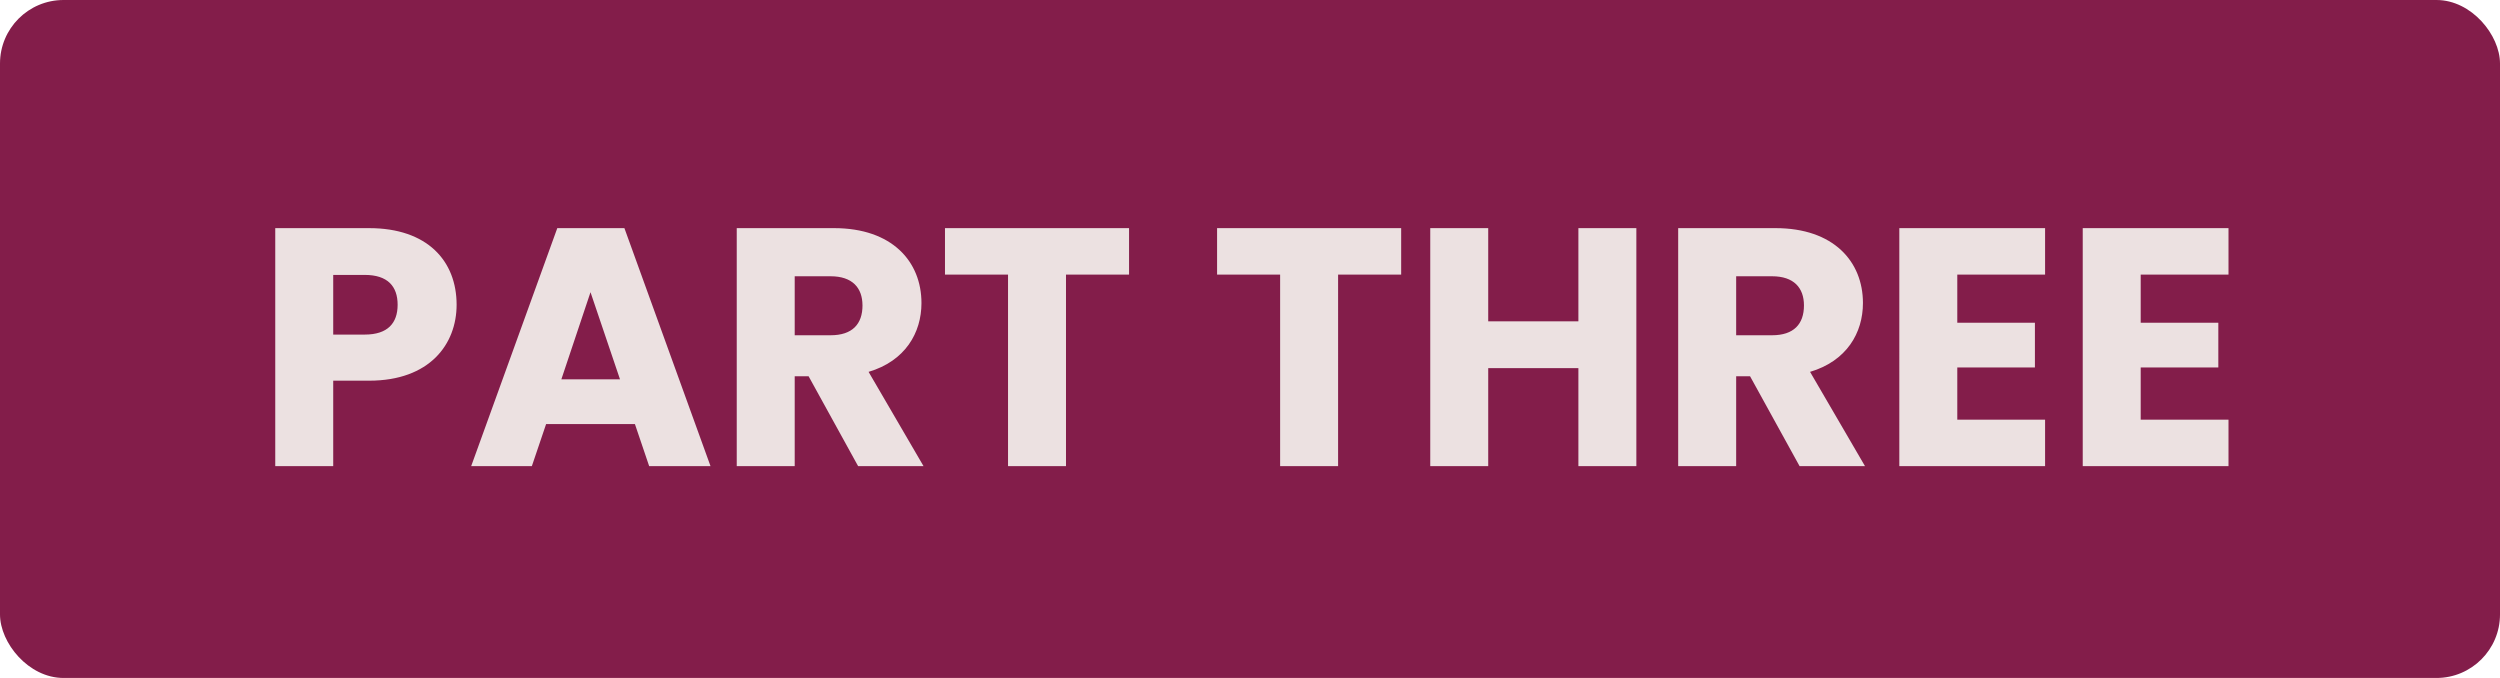
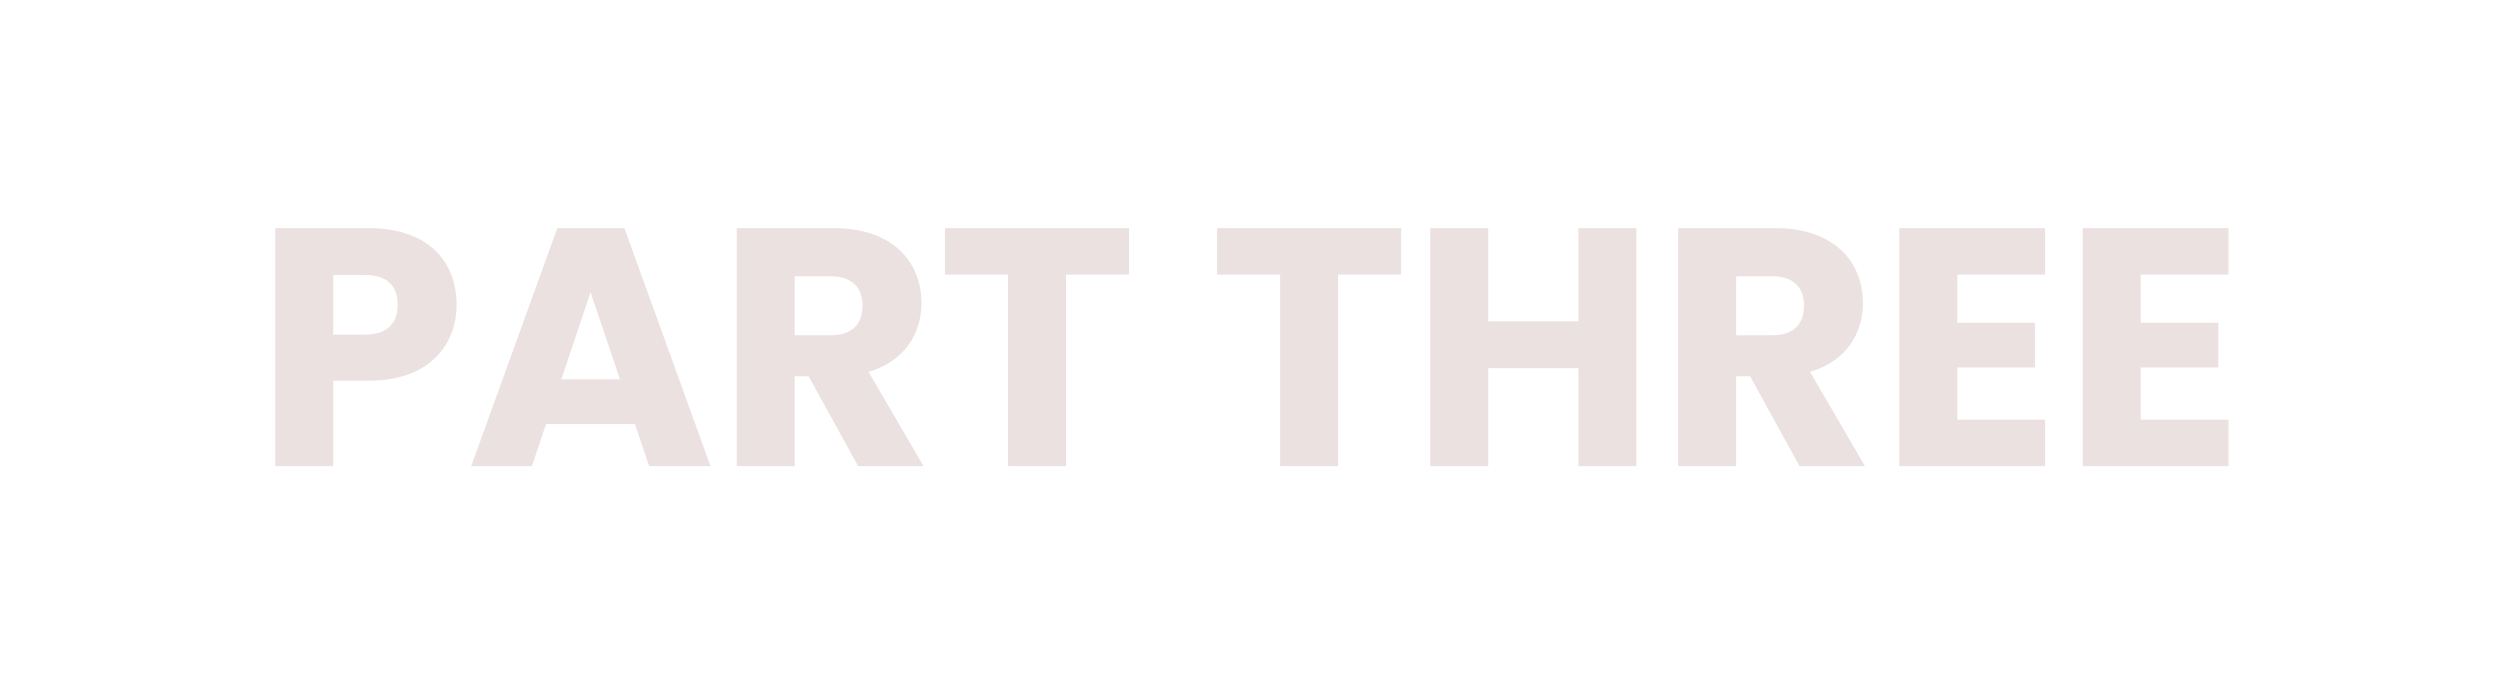
<svg xmlns="http://www.w3.org/2000/svg" width="118" height="32" fill="none">
-   <rect width="118" height="32" rx="3" fill="#831D4A" />
  <path d="M15.728 15.792h1.488c1.088 0 1.552-.544 1.552-1.408 0-.864-.464-1.408-1.552-1.408h-1.488v2.816Zm5.824-1.408c0 1.856-1.264 3.584-4.128 3.584h-1.696V22h-2.736V10.768h4.432c2.752 0 4.128 1.552 4.128 3.616ZM30.64 22l-.672-1.984h-4.192L25.104 22H22.24l4.064-11.232h3.168L33.536 22H30.64Zm-1.376-4.096-1.392-4.112-1.376 4.112h2.768Zm11.445-3.488c0-.832-.48-1.376-1.504-1.376H37.51v2.784h1.696c1.024 0 1.504-.528 1.504-1.408Zm-5.936-3.648h4.592c2.752 0 4.128 1.584 4.128 3.536 0 1.408-.768 2.736-2.496 3.248L43.59 22h-3.088l-2.336-4.24h-.656V22h-2.736V10.768Zm9.83 2.192v-2.192h8.688v2.192h-2.976V22h-2.736v-9.04h-2.976Zm12.843 0v-2.192h8.689v2.192h-2.977V22h-2.736v-9.04h-2.975ZM74.5 22v-4.624h-4.256V22h-2.736V10.768h2.736v4.4H74.5v-4.4h2.736V22H74.5Zm10.647-7.584c0-.832-.48-1.376-1.504-1.376h-1.696v2.784h1.696c1.024 0 1.504-.528 1.504-1.408Zm-5.936-3.648h4.592c2.752 0 4.128 1.584 4.128 3.536 0 1.408-.768 2.736-2.496 3.248L88.027 22h-3.088l-2.336-4.24h-.656V22H79.21V10.768Zm17.317 0v2.192h-4.144v2.272h3.664v2.112h-3.664v2.464h4.144V22h-6.88V10.768h6.88Zm8.657 0v2.192h-4.144v2.272h3.664v2.112h-3.664v2.464h4.144V22h-6.88V10.768h6.88Z" fill="#ECE1E1" />
</svg>